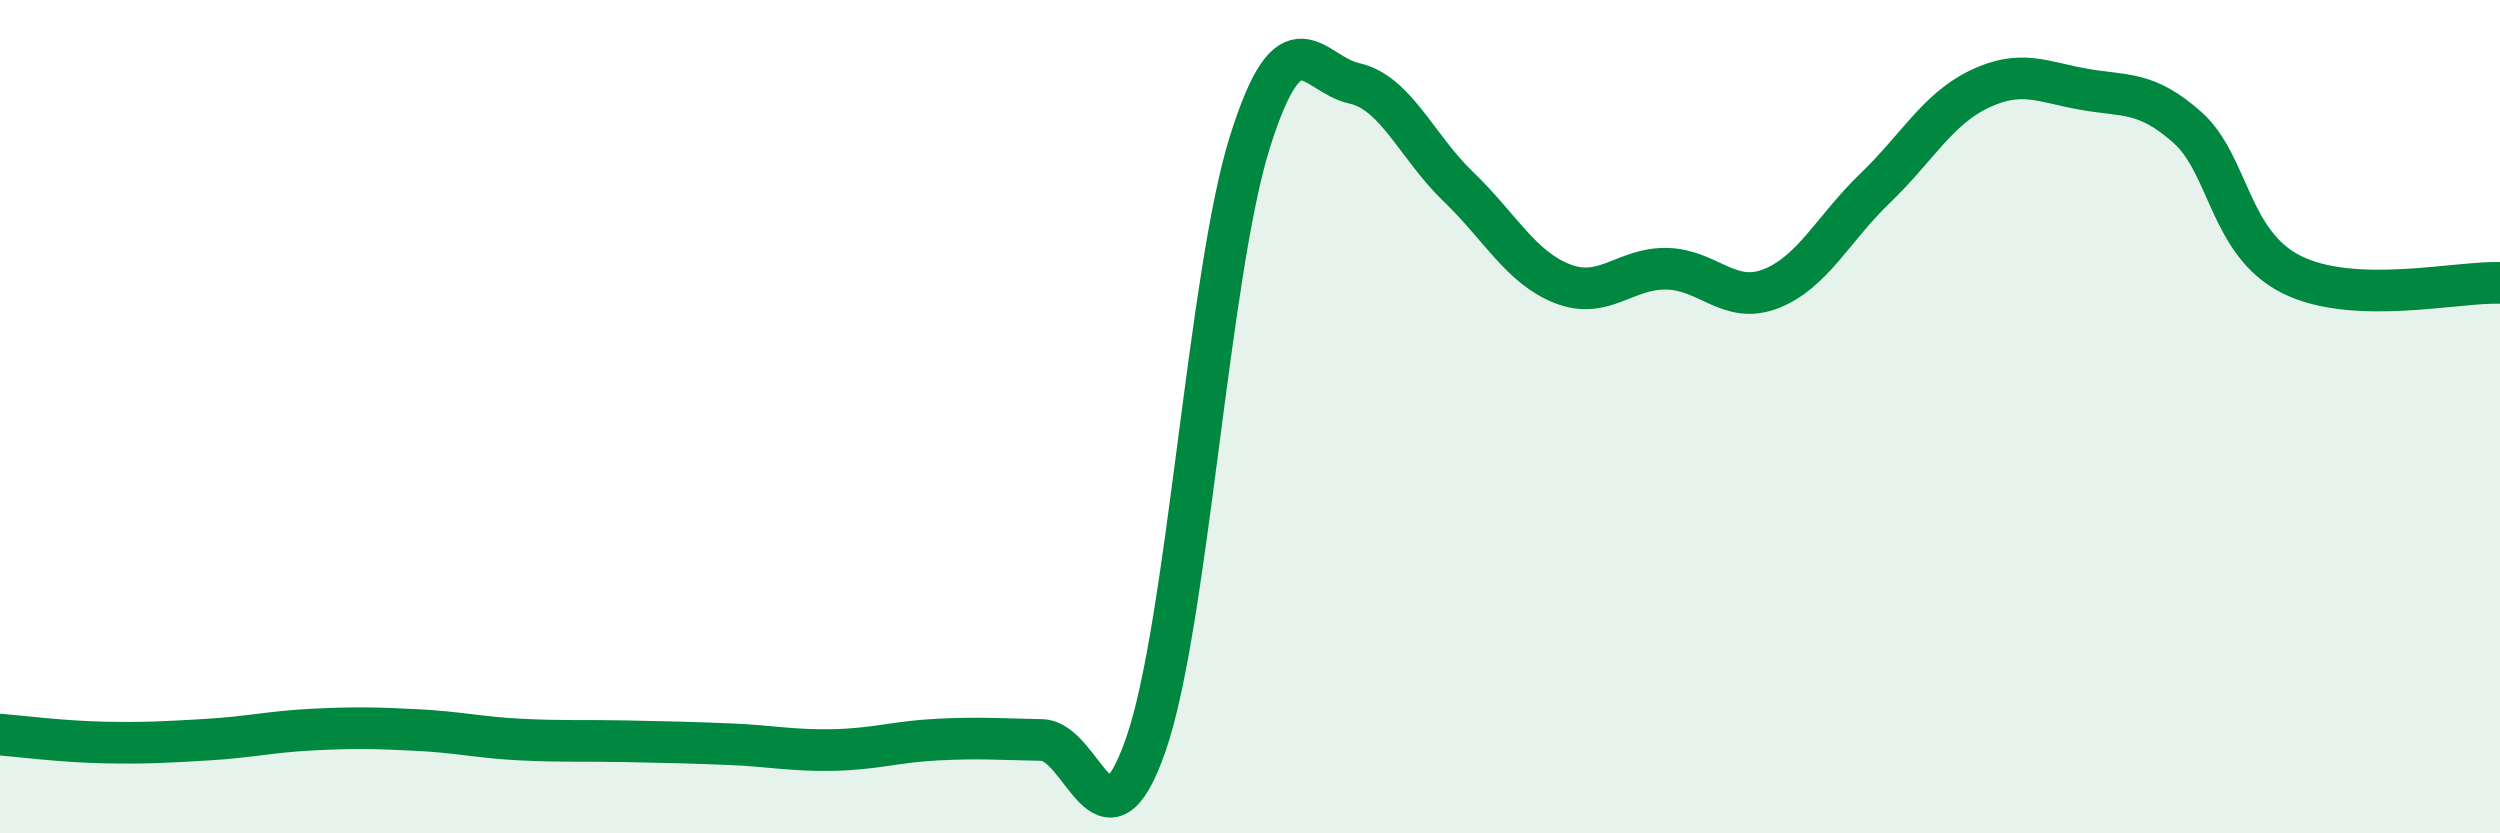
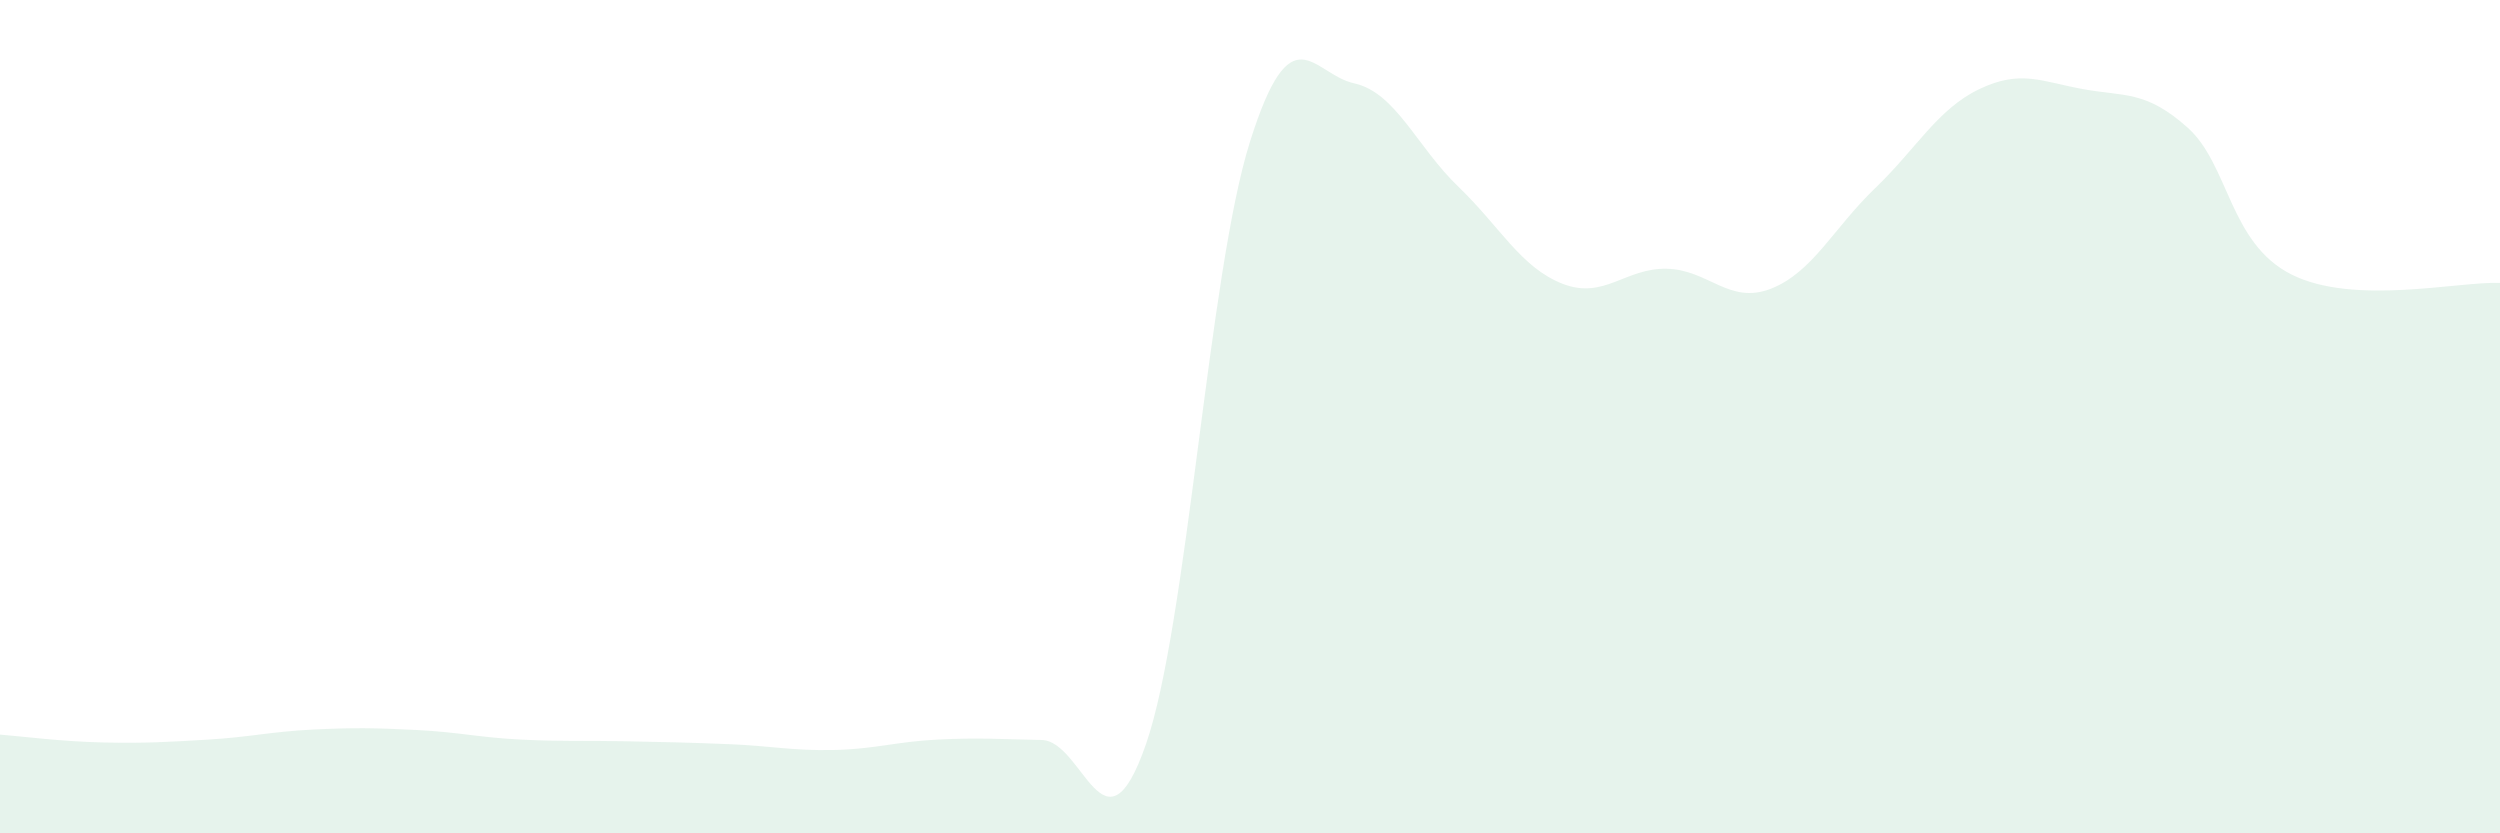
<svg xmlns="http://www.w3.org/2000/svg" width="60" height="20" viewBox="0 0 60 20">
  <path d="M 0,17.63 C 0.5,17.67 1.5,17.8 2.5,17.82 C 3.5,17.84 4,17.81 5,17.75 C 6,17.69 6.5,17.56 7.5,17.51 C 8.5,17.46 9,17.47 10,17.52 C 11,17.57 11.5,17.7 12.5,17.75 C 13.5,17.8 14,17.77 15,17.79 C 16,17.81 16.5,17.82 17.5,17.86 C 18.5,17.9 19,18.02 20,18 C 21,17.98 21.5,17.8 22.5,17.75 C 23.5,17.7 24,17.74 25,17.76 C 26,17.78 26.5,20.74 27.5,17.87 C 28.5,15 29,6.57 30,3.4 C 31,0.23 31.5,1.78 32.5,2 C 33.5,2.22 34,3.52 35,4.48 C 36,5.44 36.5,6.42 37.5,6.81 C 38.5,7.2 39,6.43 40,6.45 C 41,6.47 41.5,7.32 42.5,6.93 C 43.5,6.54 44,5.48 45,4.52 C 46,3.56 46.5,2.62 47.5,2.14 C 48.5,1.66 49,1.96 50,2.14 C 51,2.32 51.5,2.17 52.5,3.06 C 53.5,3.95 53.5,5.84 55,6.59 C 56.5,7.34 59,6.75 60,6.79L60 20L0 20Z" fill="#008740" opacity="0.1" stroke-linecap="round" stroke-linejoin="round" />
-   <path d="M 0,17.63 C 0.5,17.67 1.5,17.8 2.5,17.82 C 3.5,17.84 4,17.81 5,17.75 C 6,17.69 6.5,17.56 7.5,17.51 C 8.5,17.46 9,17.47 10,17.52 C 11,17.57 11.5,17.7 12.5,17.75 C 13.5,17.8 14,17.77 15,17.79 C 16,17.81 16.5,17.82 17.5,17.86 C 18.5,17.9 19,18.02 20,18 C 21,17.98 21.5,17.8 22.5,17.75 C 23.5,17.7 24,17.74 25,17.76 C 26,17.78 26.5,20.74 27.5,17.87 C 28.5,15 29,6.57 30,3.4 C 31,0.23 31.5,1.78 32.5,2 C 33.5,2.22 34,3.52 35,4.48 C 36,5.44 36.5,6.42 37.5,6.81 C 38.5,7.2 39,6.43 40,6.45 C 41,6.47 41.5,7.32 42.5,6.93 C 43.5,6.54 44,5.48 45,4.52 C 46,3.56 46.5,2.62 47.5,2.14 C 48.5,1.66 49,1.96 50,2.14 C 51,2.32 51.5,2.17 52.5,3.06 C 53.5,3.95 53.5,5.84 55,6.59 C 56.5,7.34 59,6.75 60,6.79" stroke="#008740" stroke-width="1" fill="none" stroke-linecap="round" stroke-linejoin="round" />
</svg>